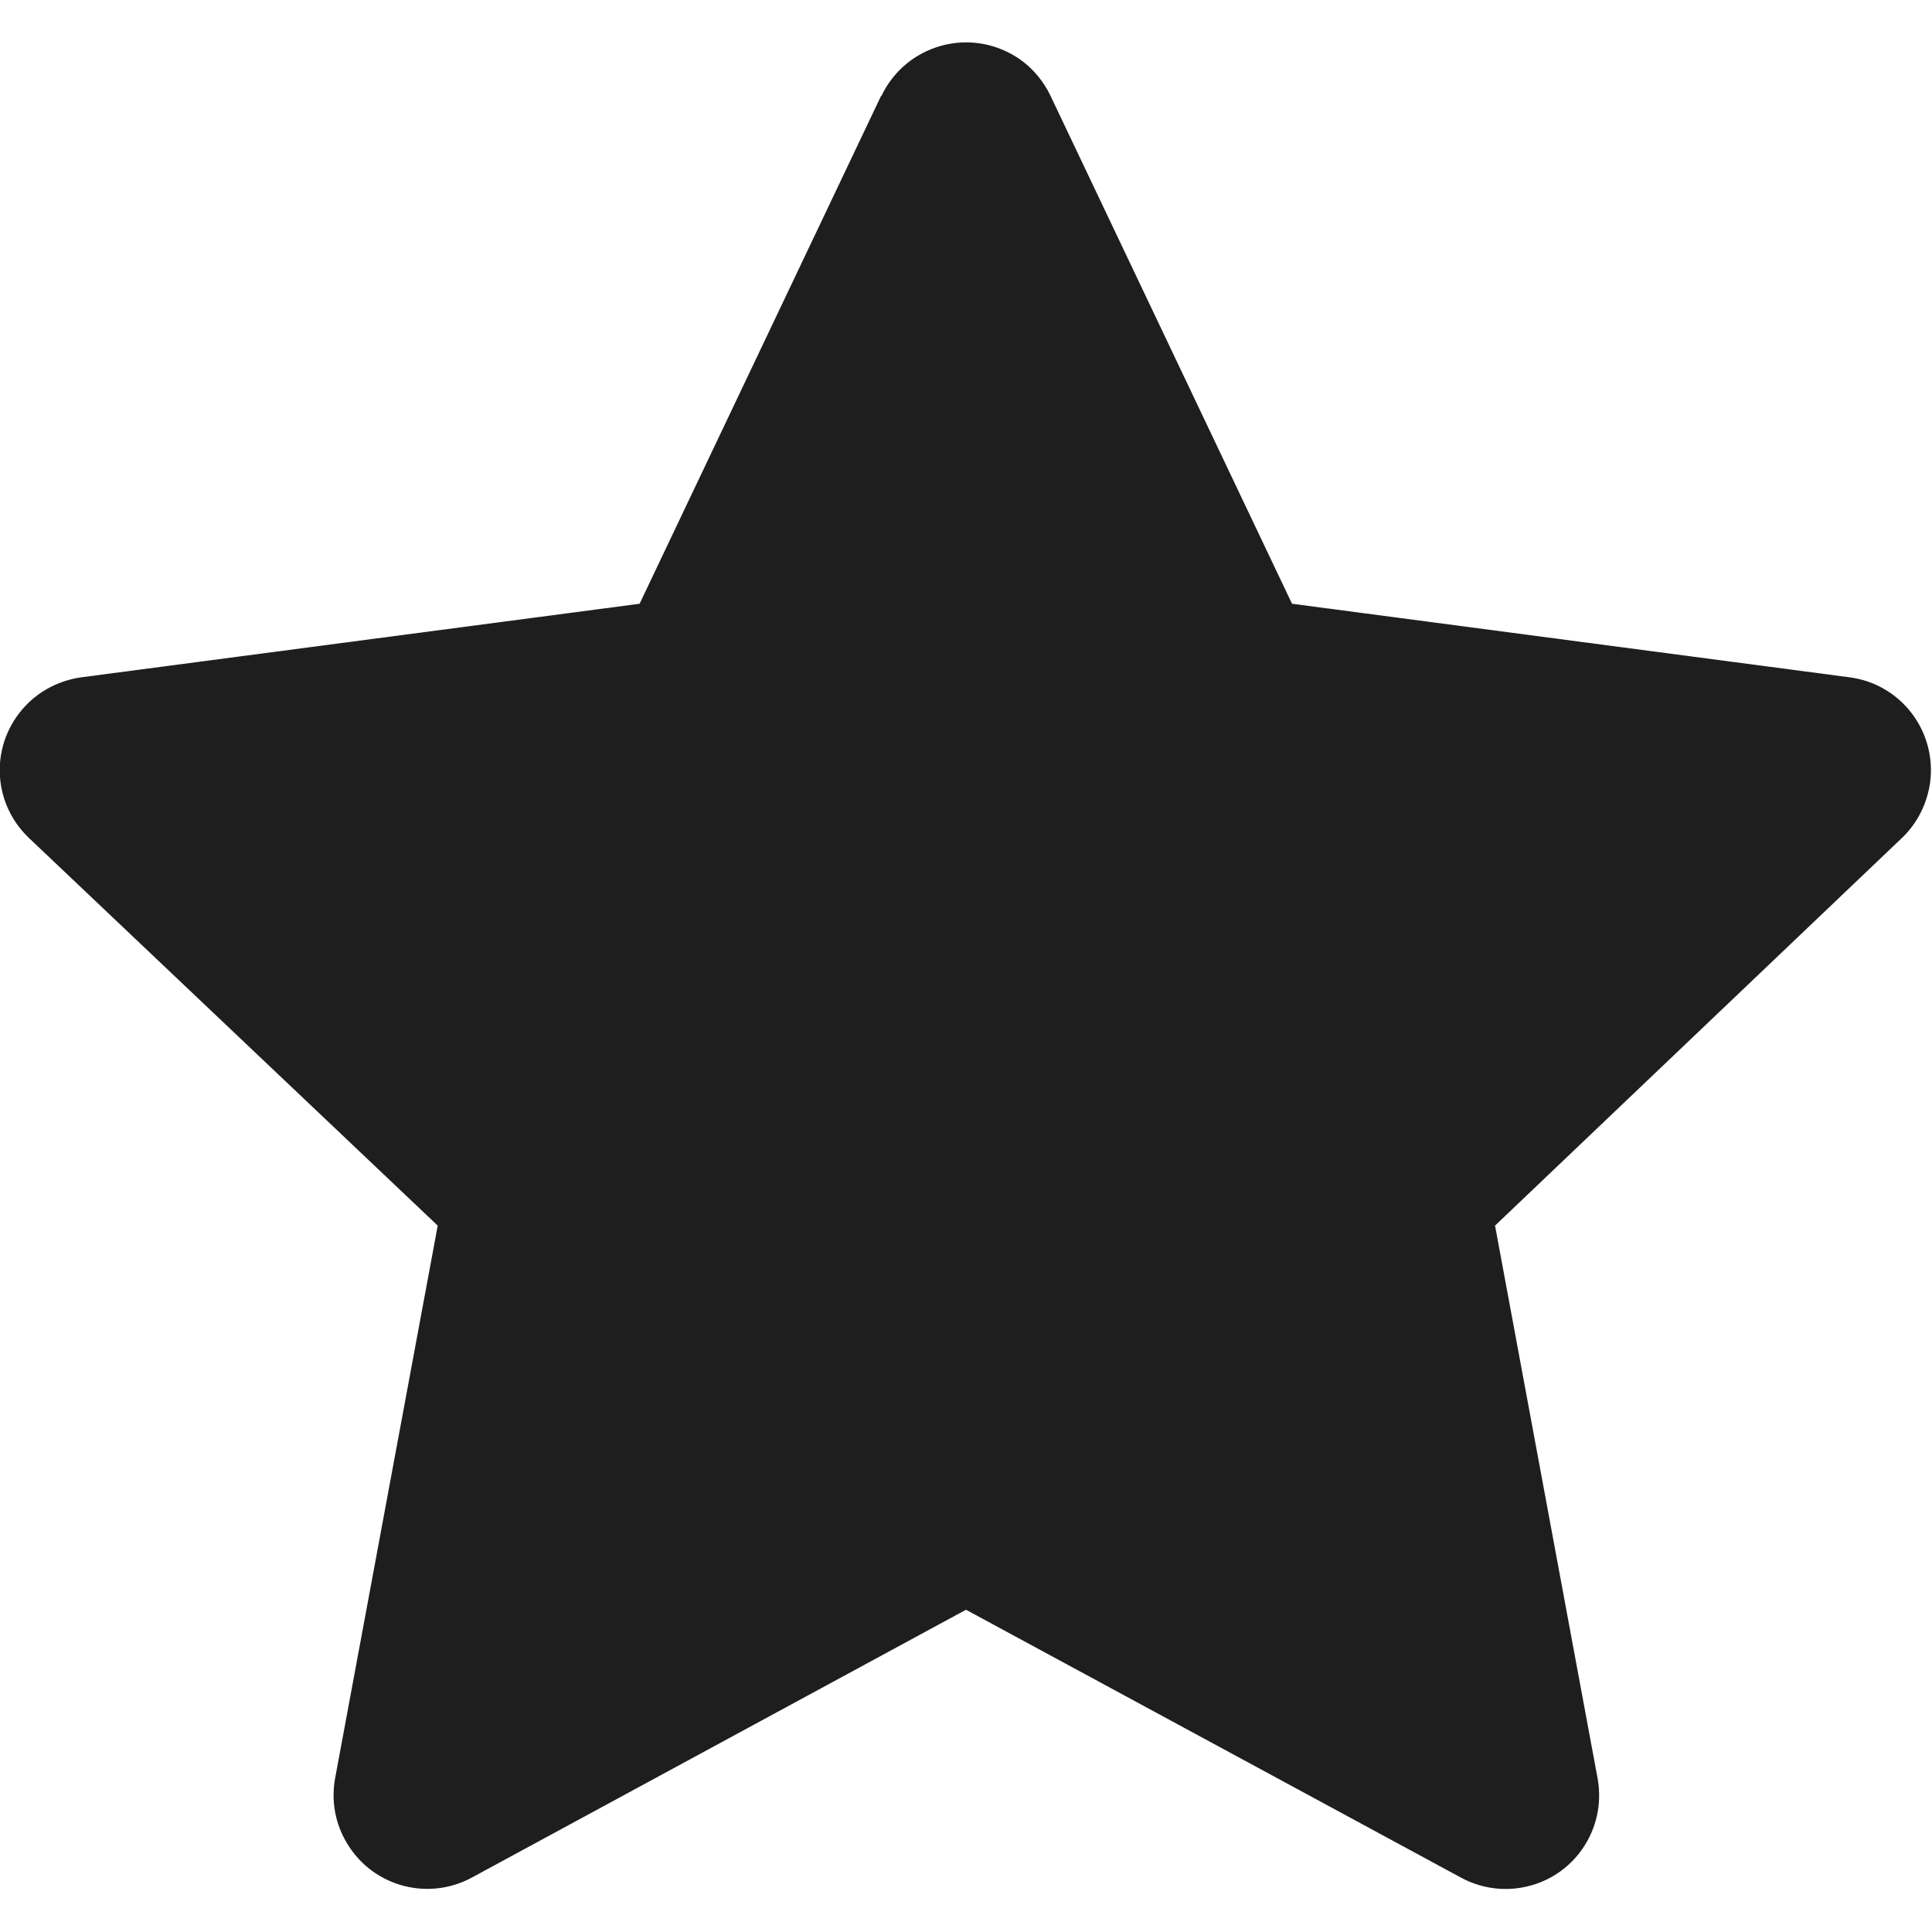
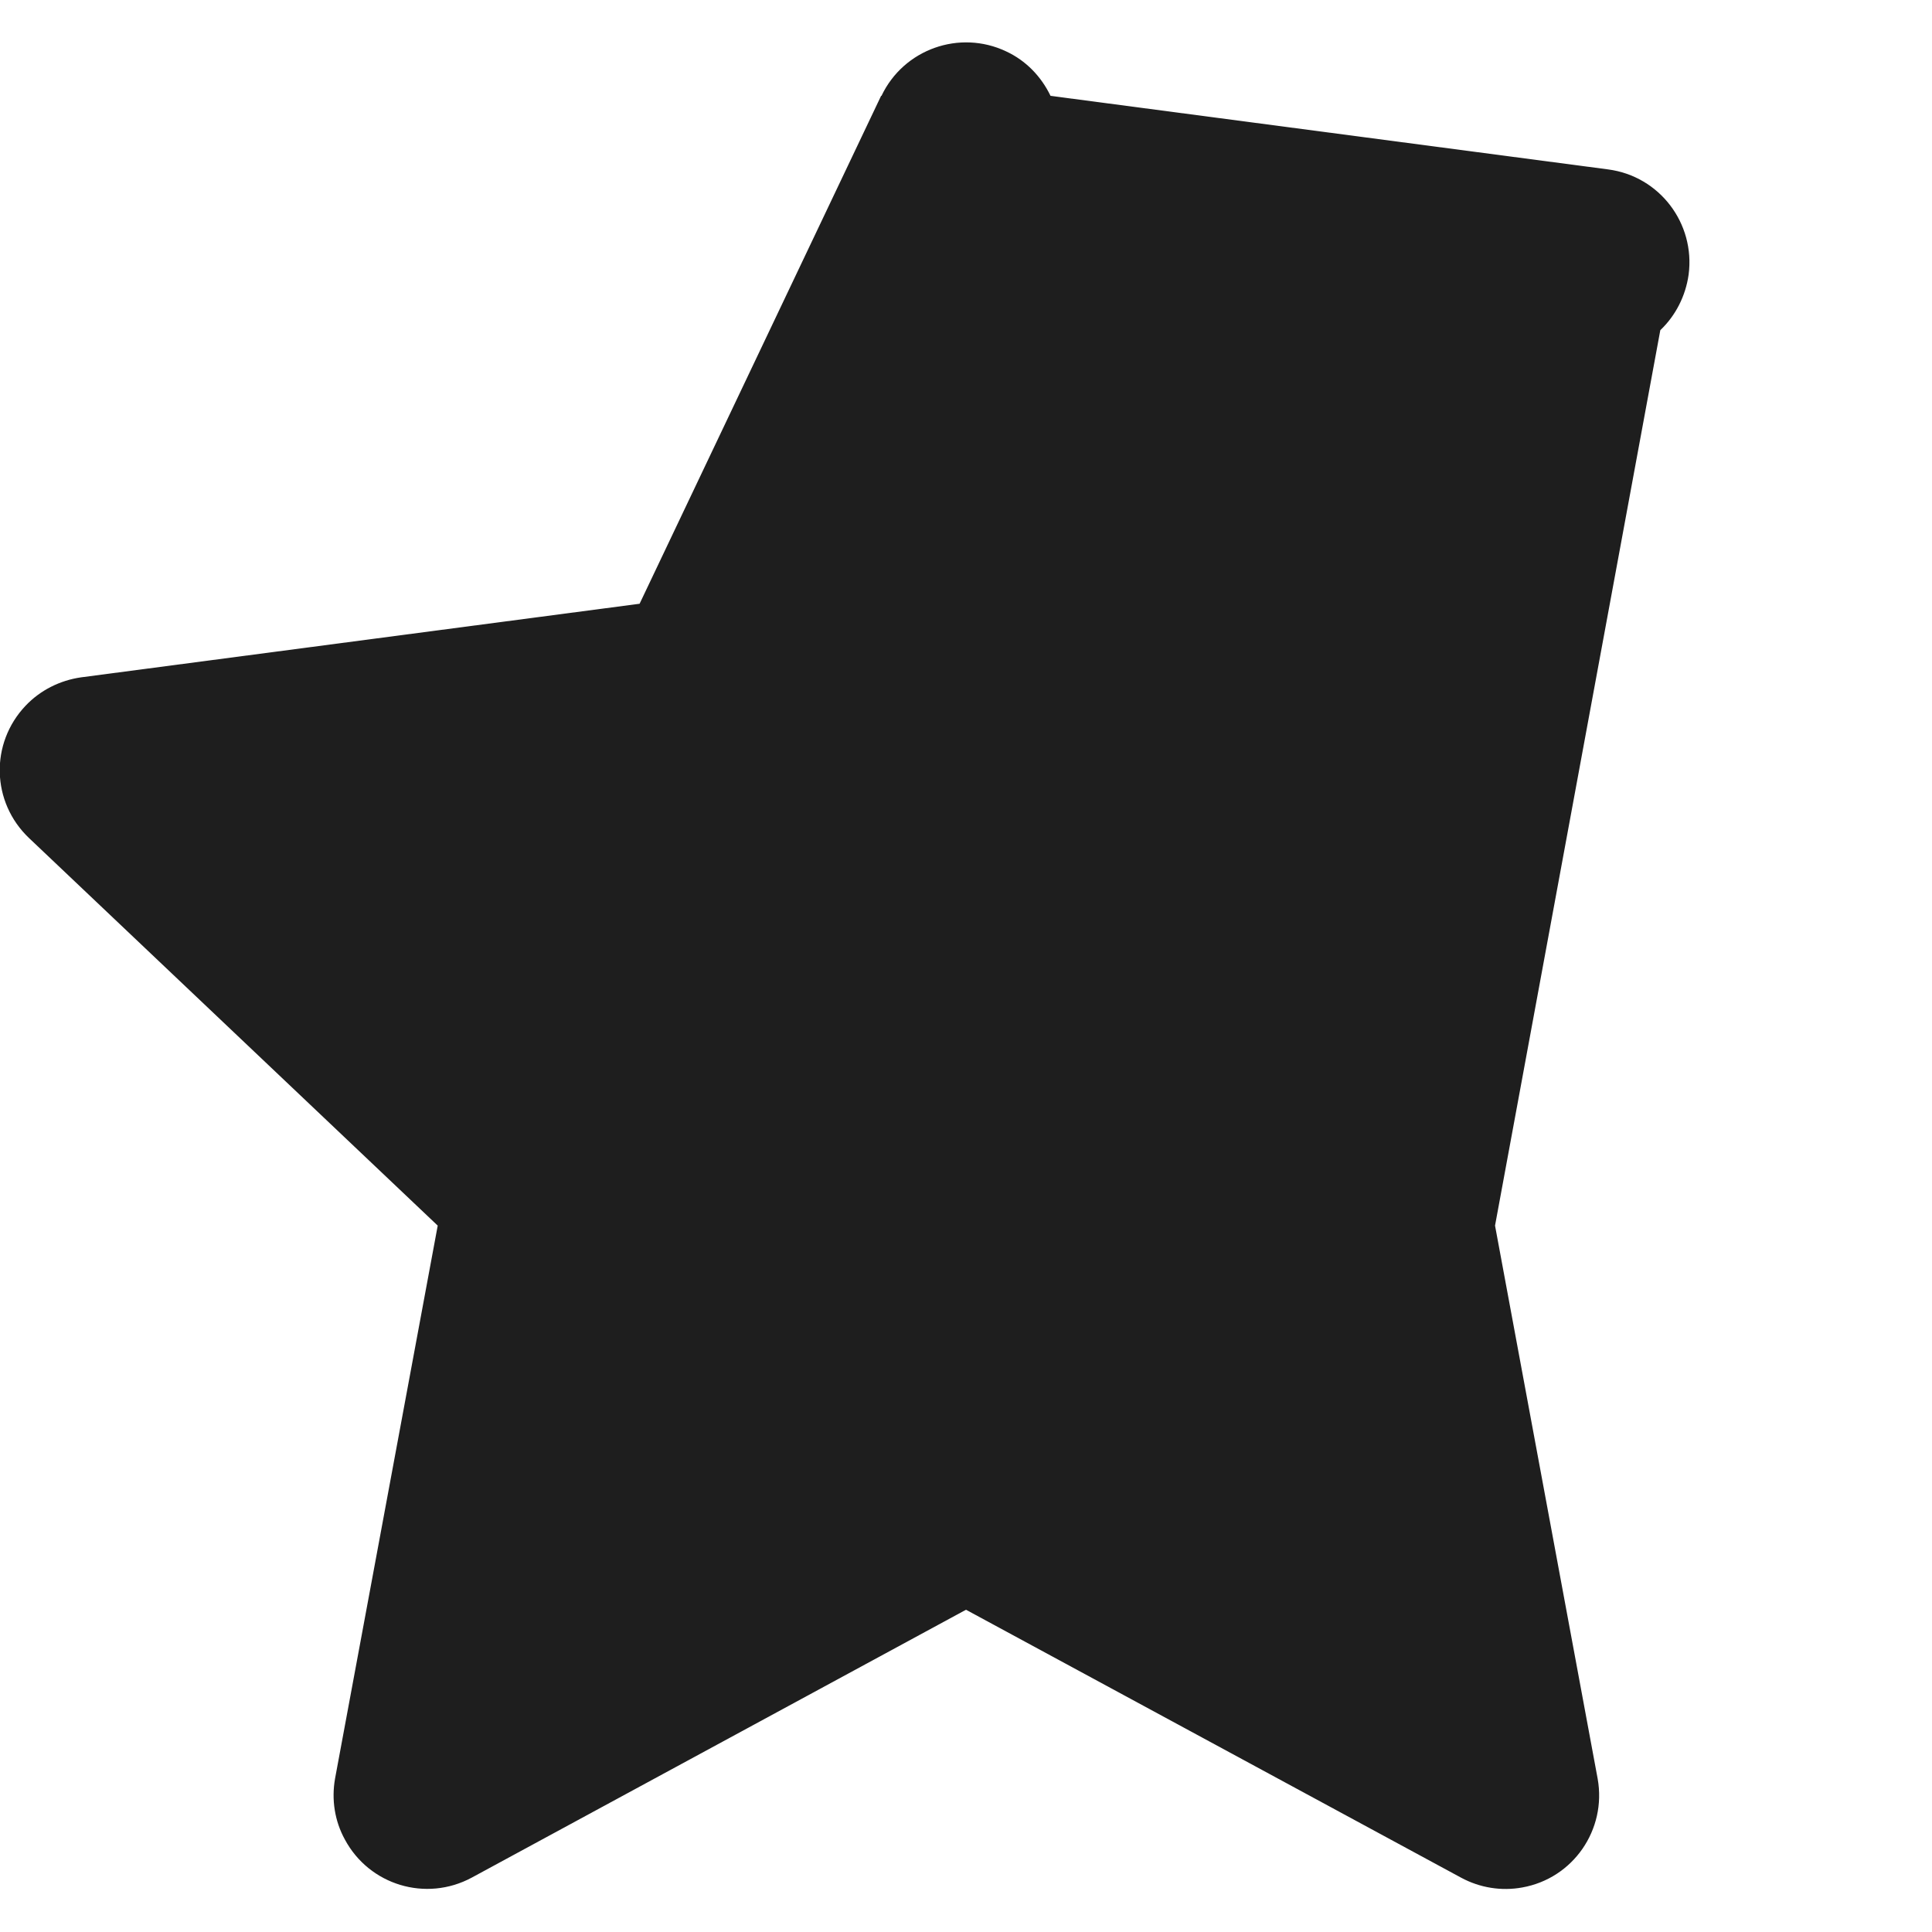
<svg xmlns="http://www.w3.org/2000/svg" version="1.1" id="Layer_2" x="0px" y="0px" viewBox="0 0 512 512" style="enable-background:new 0 0 512 512;" xml:space="preserve">
  <style type="text/css"> .st0{fill-rule:evenodd;clip-rule:evenodd;fill:#1E1E1E;} </style>
-   <path class="st0" d="M233.6,25.4c5.9-12.4,20.7-17.6,33-11.8c5.2,2.4,9.3,6.6,11.8,11.8l64,134.6l147.8,19.5 c13.6,1.8,23.1,14.3,21.3,27.9c-0.8,5.6-3.4,10.8-7.5,14.7L396.2,324.8l27.2,146.6c2.4,13.5-6.5,26.4-20,28.8 c-5.5,1-11.2,0.1-16.2-2.6l-131.2-71l-131,71c-12.1,6.5-27.1,2-33.6-10.1c-2.7-4.9-3.6-10.6-2.6-16.2L116,324.8L7.7,222.1 c-10-9.5-10.4-25.1-0.9-35.1c3.9-4.1,9.1-6.7,14.7-7.5l148-19.5l64-134.6L233.6,25.4z" />
+   <path class="st0" d="M233.6,25.4c5.9-12.4,20.7-17.6,33-11.8c5.2,2.4,9.3,6.6,11.8,11.8l147.8,19.5 c13.6,1.8,23.1,14.3,21.3,27.9c-0.8,5.6-3.4,10.8-7.5,14.7L396.2,324.8l27.2,146.6c2.4,13.5-6.5,26.4-20,28.8 c-5.5,1-11.2,0.1-16.2-2.6l-131.2-71l-131,71c-12.1,6.5-27.1,2-33.6-10.1c-2.7-4.9-3.6-10.6-2.6-16.2L116,324.8L7.7,222.1 c-10-9.5-10.4-25.1-0.9-35.1c3.9-4.1,9.1-6.7,14.7-7.5l148-19.5l64-134.6L233.6,25.4z" />
</svg>